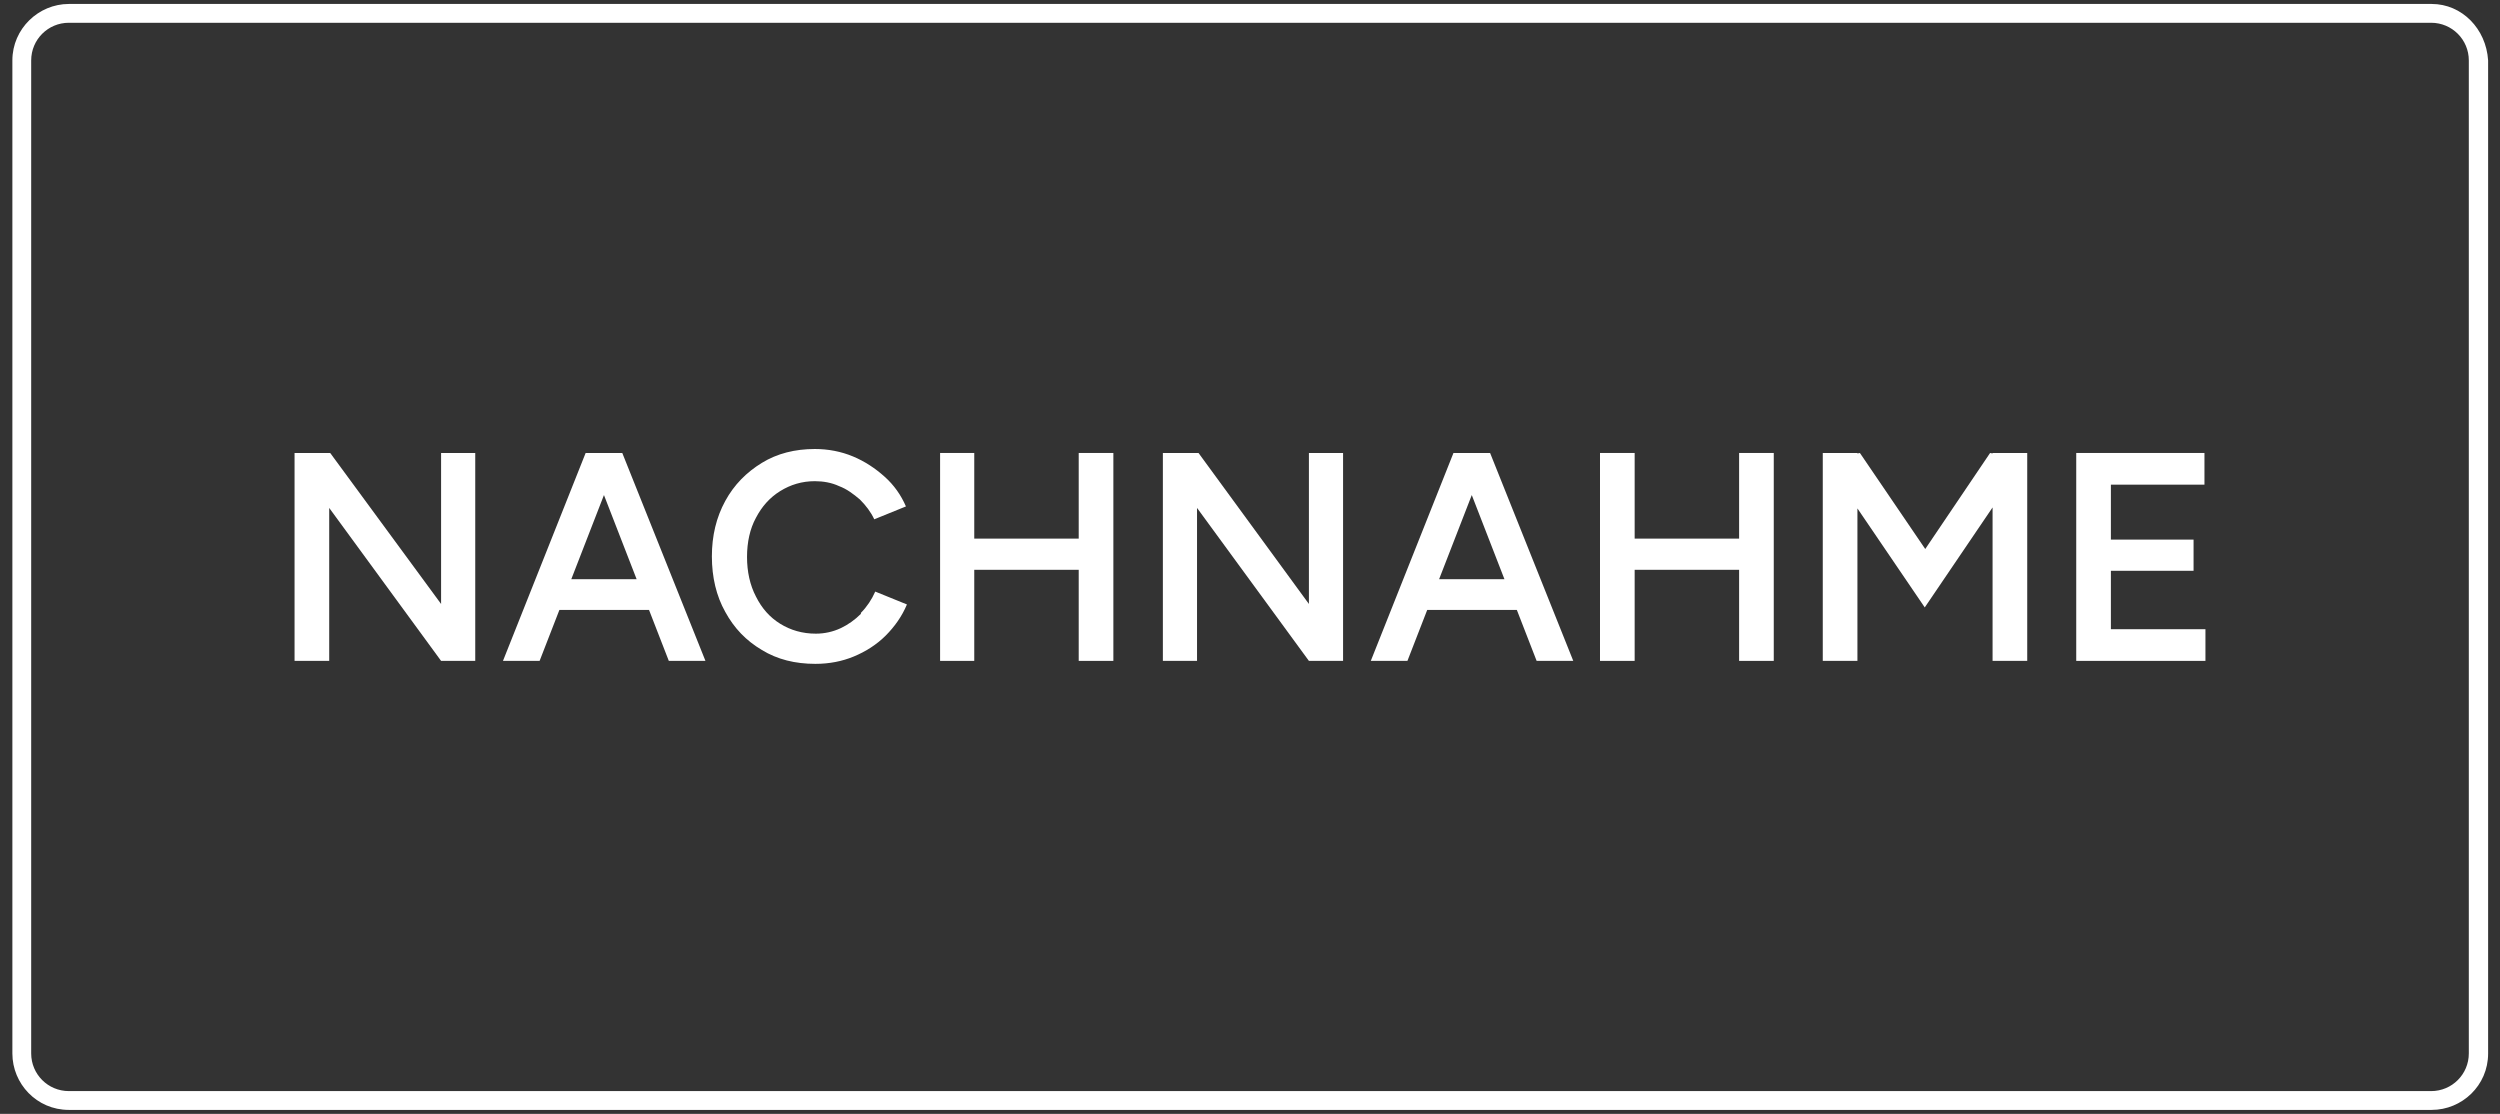
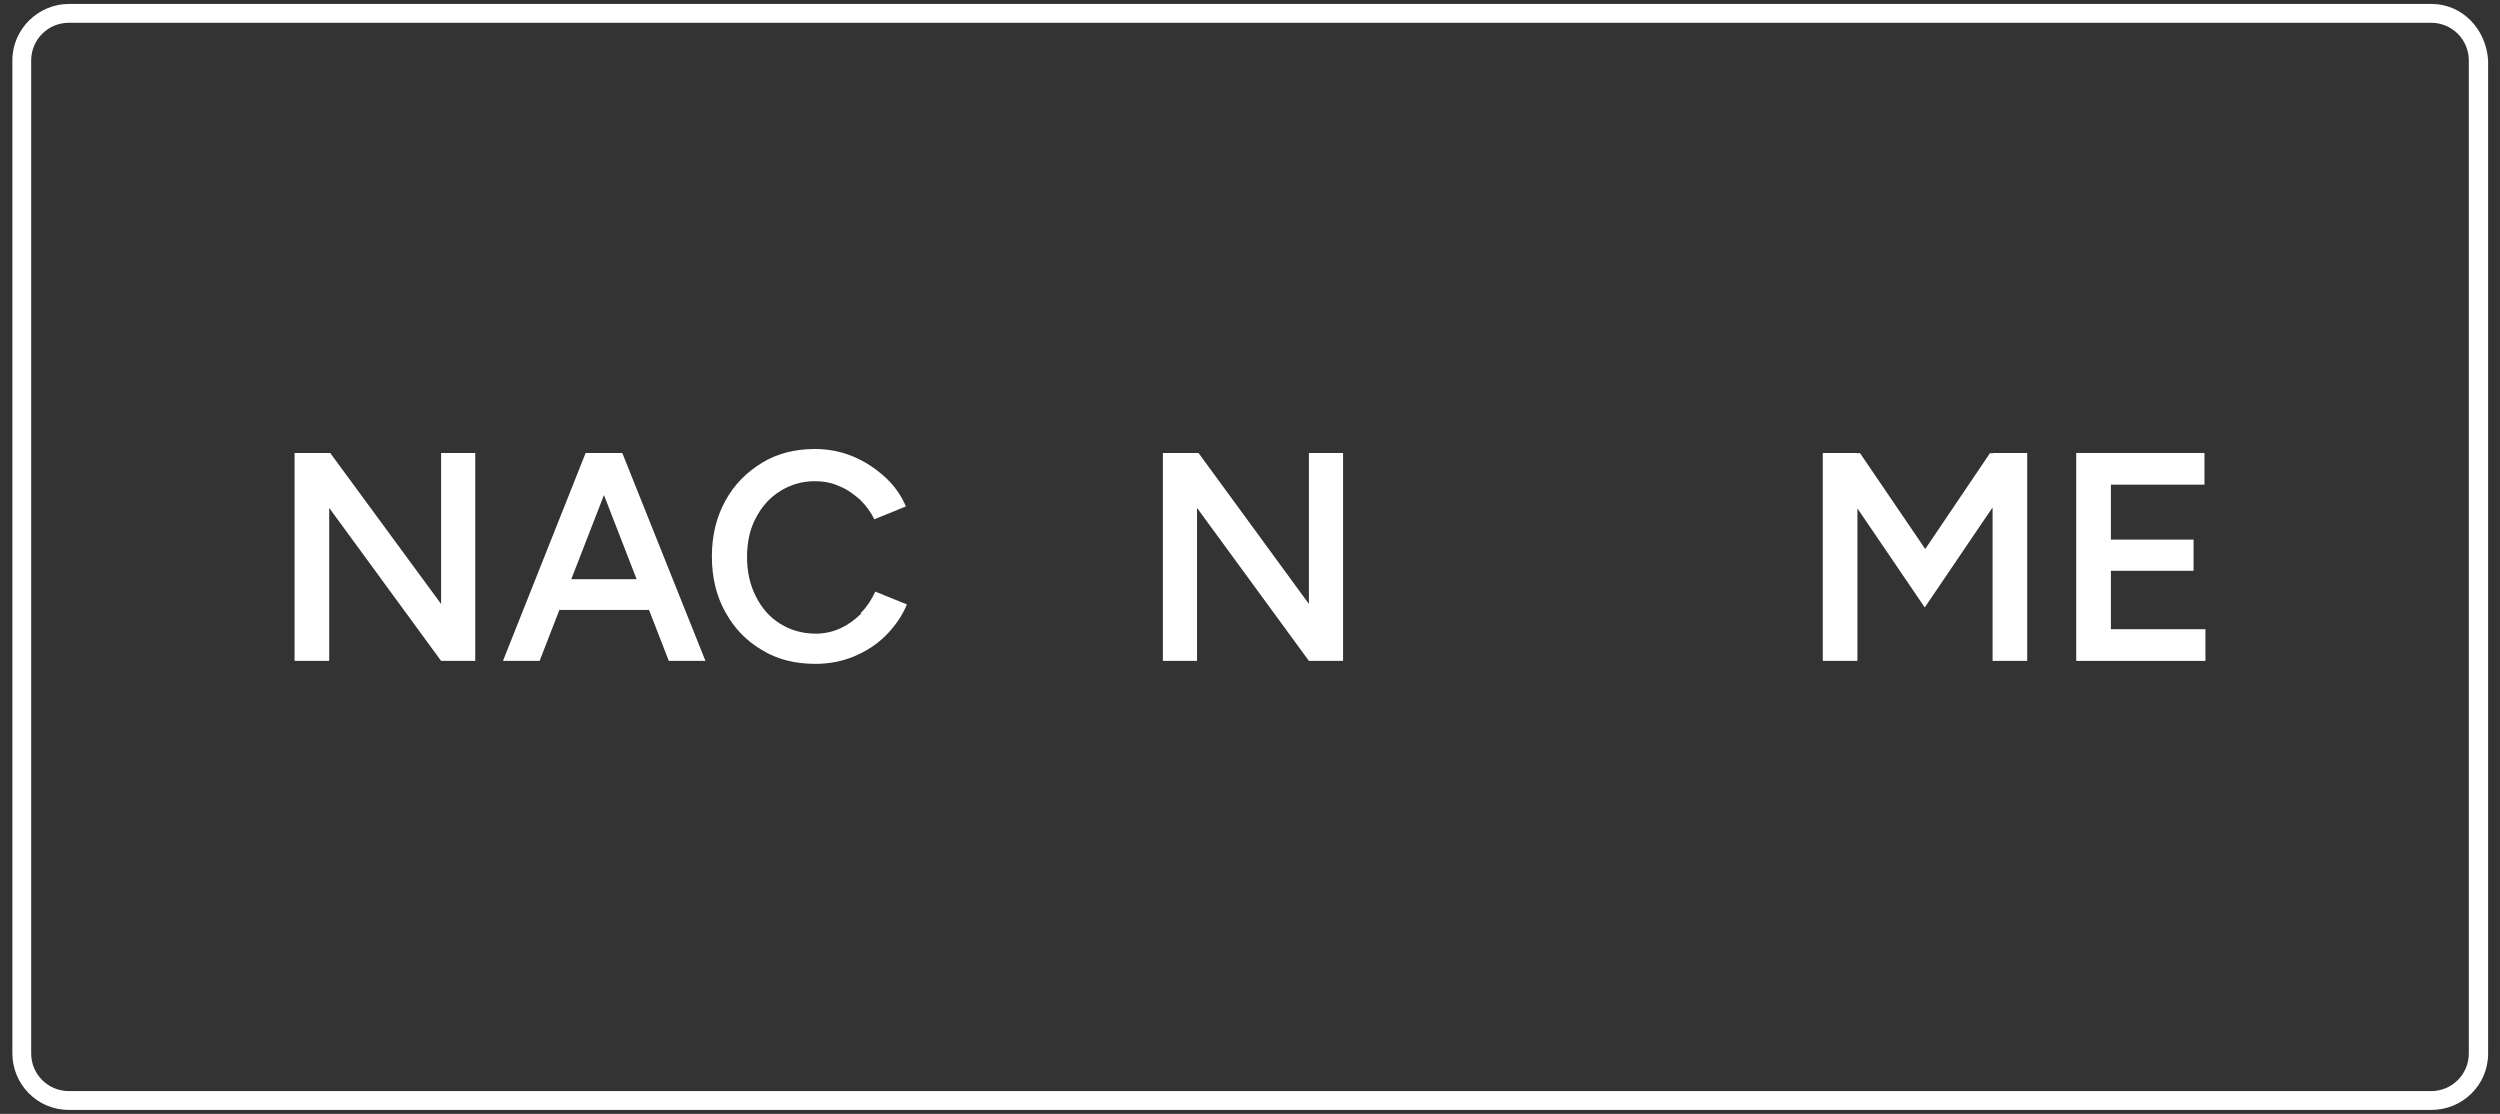
<svg xmlns="http://www.w3.org/2000/svg" id="Ebene_1" data-name="Ebene 1" viewBox="0 0 50.5 22.5">
  <rect x="0" y="0" width="50.5" height="22.5" fill="#333333" stroke="none" />
  <defs>
    <style>
      .cls-1 {
        fill: #fff;
      }
    </style>
  </defs>
  <path class="cls-1" d="m49.11.46c.42,0,.76.34.76.76v20.06c0,.42-.34.76-.76.76H1.39c-.42,0-.76-.34-.76-.76V1.22c0-.42.34-.76.76-.76h47.73m0-.38H1.39C.78.08.25.58.25,1.22v20.06c0,.61.49,1.14,1.14,1.14h47.73c.61,0,1.14-.49,1.14-1.14V1.22c-.04-.64-.53-1.14-1.14-1.14h0Z" />
  <g>
    <polygon class="cls-1" points="8.91 12.2 6.67 9.15 5.95 9.15 5.95 13.35 6.65 13.35 6.65 10.26 8.91 13.35 9.6 13.35 9.6 9.15 8.91 9.15 8.91 12.2" />
    <path class="cls-1" d="m12.53,9.15h-.7l-1.67,4.2h.74l.4-1.03h1.81l.4,1.03h.74l-1.68-4.2h-.04Zm-.99,2.55l.66-1.7.66,1.7h-1.33Z" />
    <path class="cls-1" d="m17.39,12.4c-.12.12-.26.22-.41.29-.15.07-.32.11-.5.11-.27,0-.51-.07-.72-.2s-.37-.31-.49-.55c-.12-.23-.18-.5-.18-.8s.06-.57.18-.79c.12-.23.28-.41.49-.54.21-.13.44-.2.7-.2.17,0,.34.03.49.1.16.06.29.16.42.27.12.12.22.25.29.4l.64-.26c-.1-.23-.24-.43-.43-.6-.19-.17-.4-.31-.64-.41s-.5-.15-.77-.15c-.4,0-.76.09-1.07.28-.31.19-.56.44-.74.77-.18.33-.27.7-.27,1.12s.09.8.27,1.12c.18.33.42.58.74.77.31.19.67.28,1.08.28.28,0,.54-.05.78-.15s.46-.24.64-.42c.18-.18.33-.39.43-.63l-.64-.26c-.07.16-.17.31-.29.43Z" />
-     <polygon class="cls-1" points="21.79 10.88 19.68 10.88 19.68 9.15 18.99 9.15 18.99 13.35 19.68 13.35 19.68 11.51 21.79 11.51 21.79 13.35 22.49 13.35 22.49 9.15 21.79 9.15 21.79 10.88" />
    <polygon class="cls-1" points="26.44 12.2 24.21 9.15 23.49 9.15 23.49 13.35 24.18 13.35 24.18 10.26 26.44 13.35 27.13 13.35 27.13 9.15 26.44 9.15 26.44 12.2" />
-     <path class="cls-1" d="m30.06,9.15h-.7l-1.67,4.2h.74l.4-1.03h1.81l.4,1.03h.74l-1.68-4.2h-.04Zm-.99,2.55l.66-1.7.66,1.7h-1.33Z" />
-     <polygon class="cls-1" points="35.13 10.88 33.02 10.88 33.02 9.15 32.32 9.15 32.32 13.35 33.02 13.35 33.02 11.51 35.13 11.51 35.13 13.35 35.83 13.35 35.83 9.15 35.13 9.15 35.13 10.88" />
    <polygon class="cls-1" points="40.25 9.16 40.2 9.15 38.89 11.09 37.57 9.15 37.52 9.16 37.52 9.15 36.82 9.15 36.82 13.35 37.52 13.35 37.52 10.27 38.88 12.27 40.25 10.25 40.25 13.35 40.95 13.35 40.95 9.15 40.25 9.15 40.25 9.16" />
    <polygon class="cls-1" points="42.64 12.71 42.64 11.53 44.31 11.53 44.31 10.9 42.64 10.9 42.64 9.79 44.53 9.79 44.53 9.15 42.64 9.15 42.49 9.15 41.94 9.15 41.94 13.35 42.49 13.35 42.64 13.35 44.55 13.35 44.55 12.71 42.64 12.71" />
  </g>
</svg>